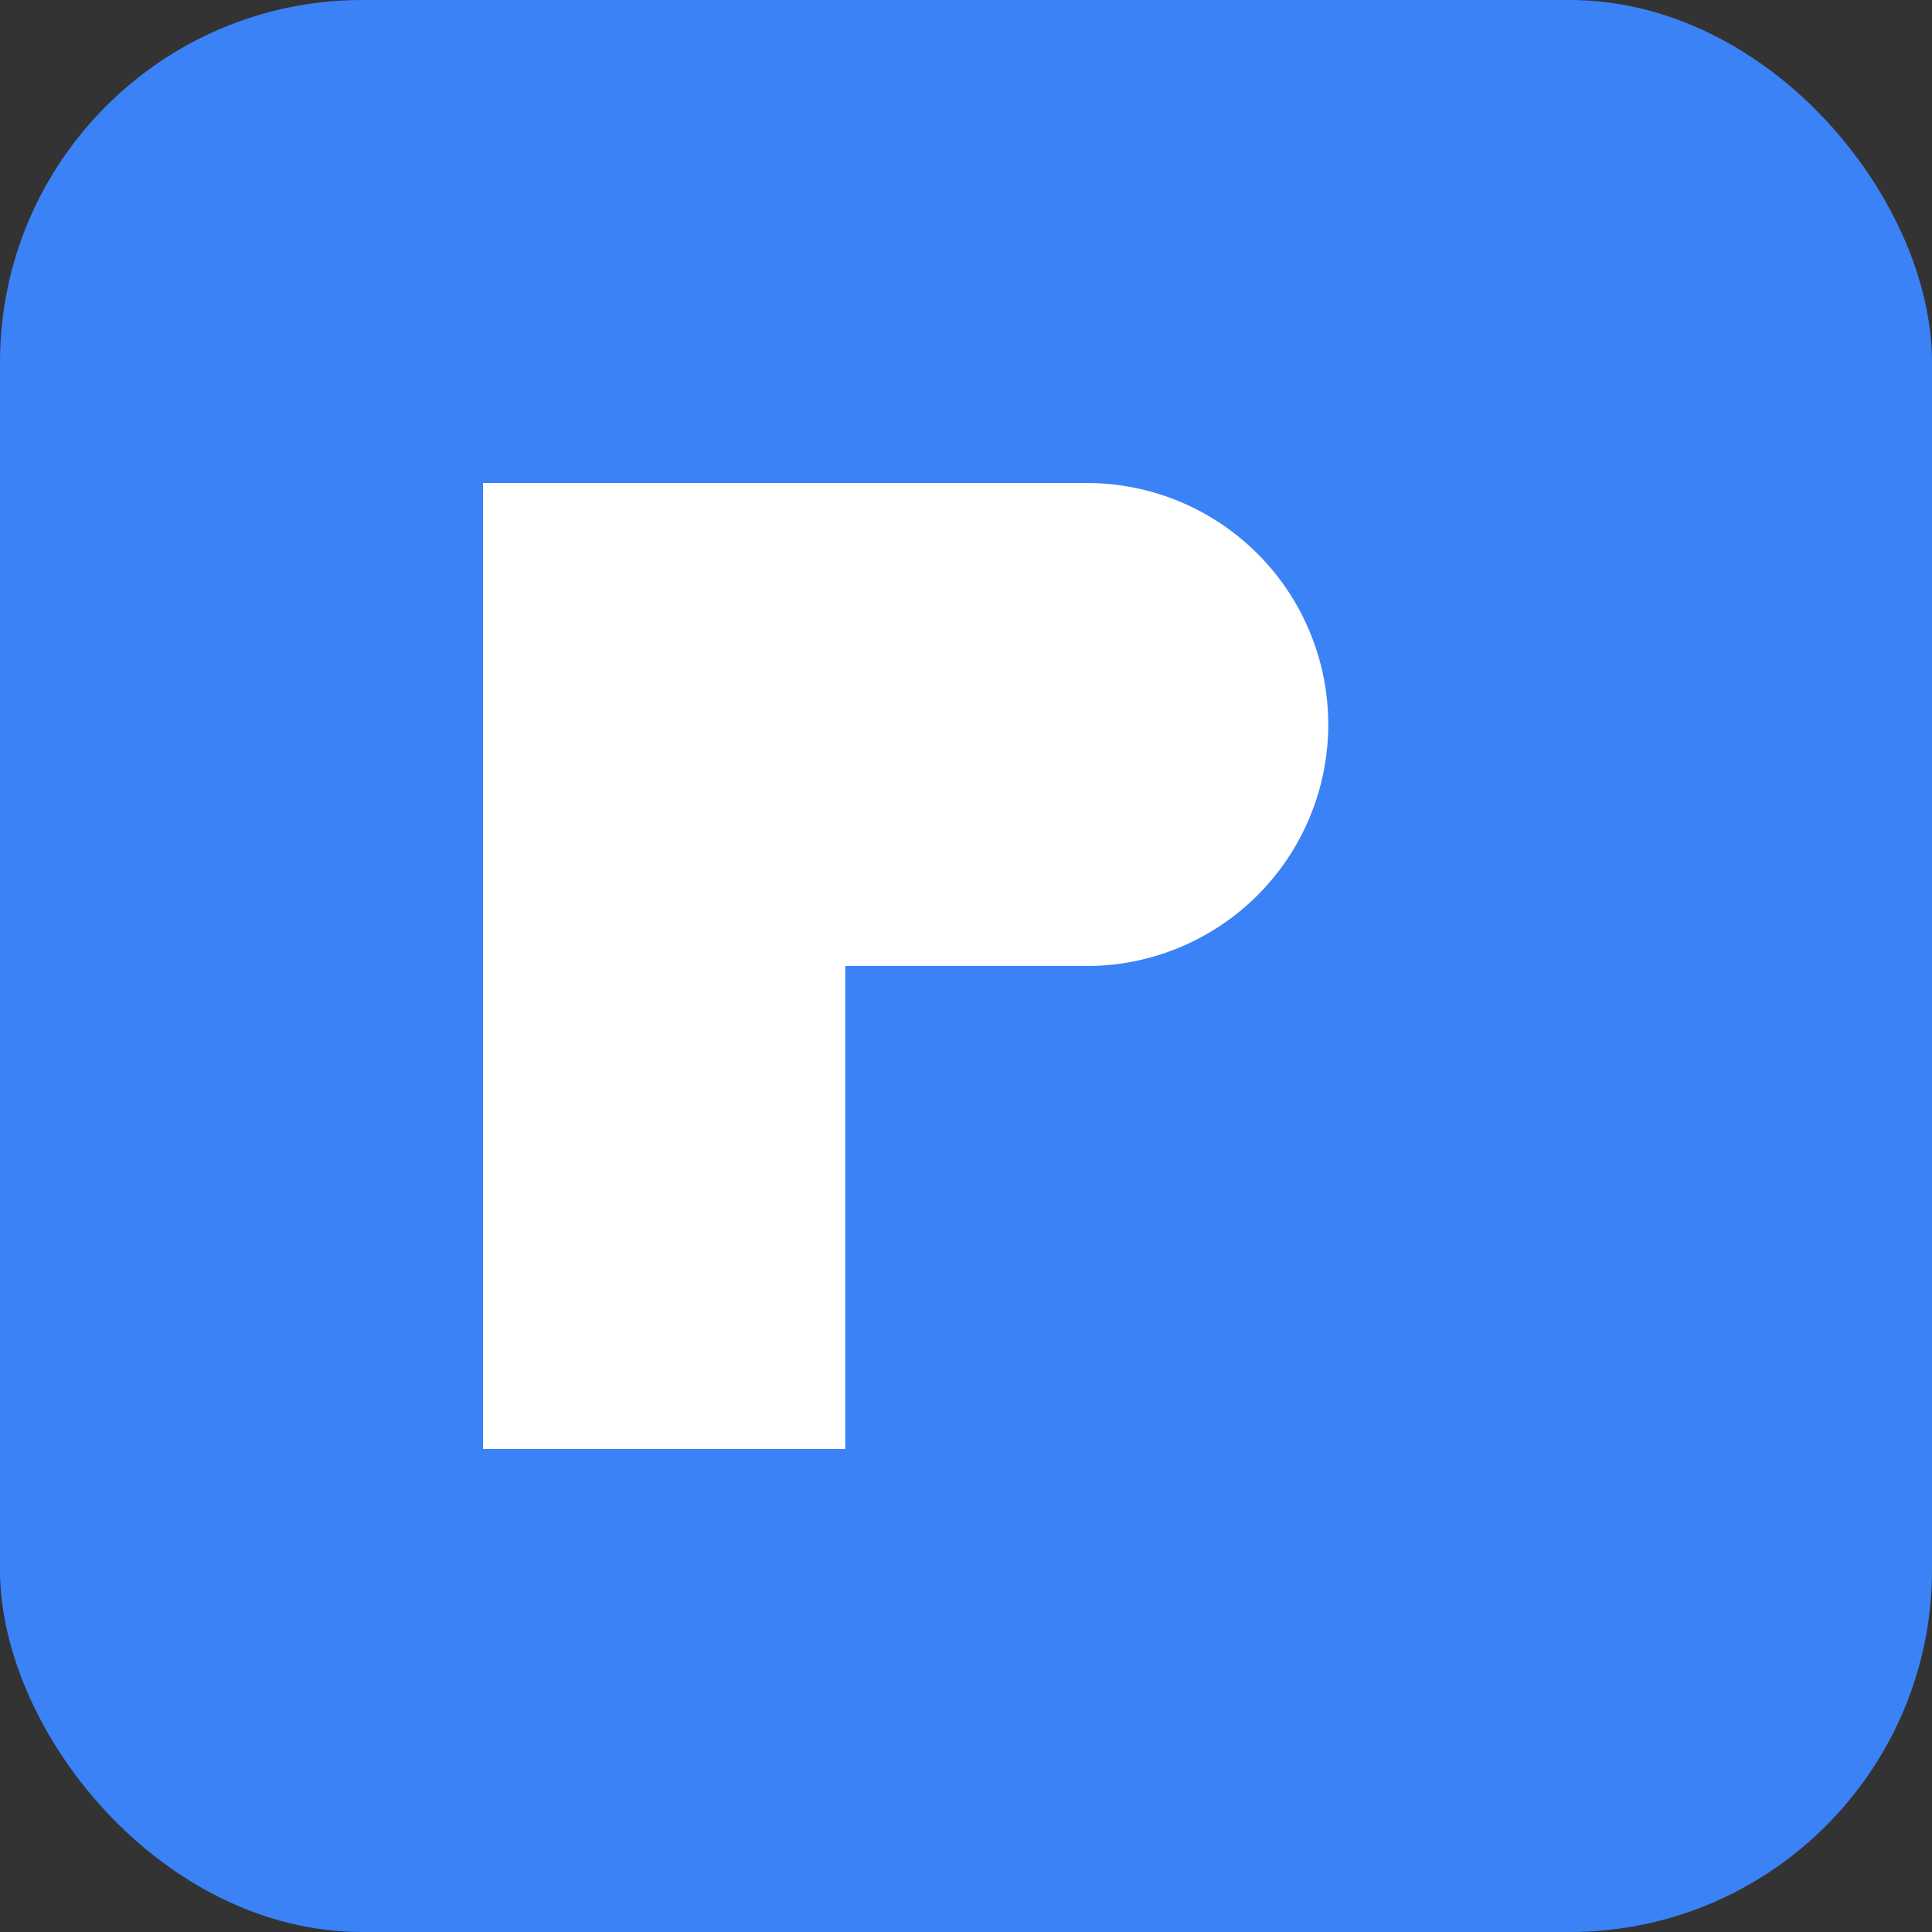
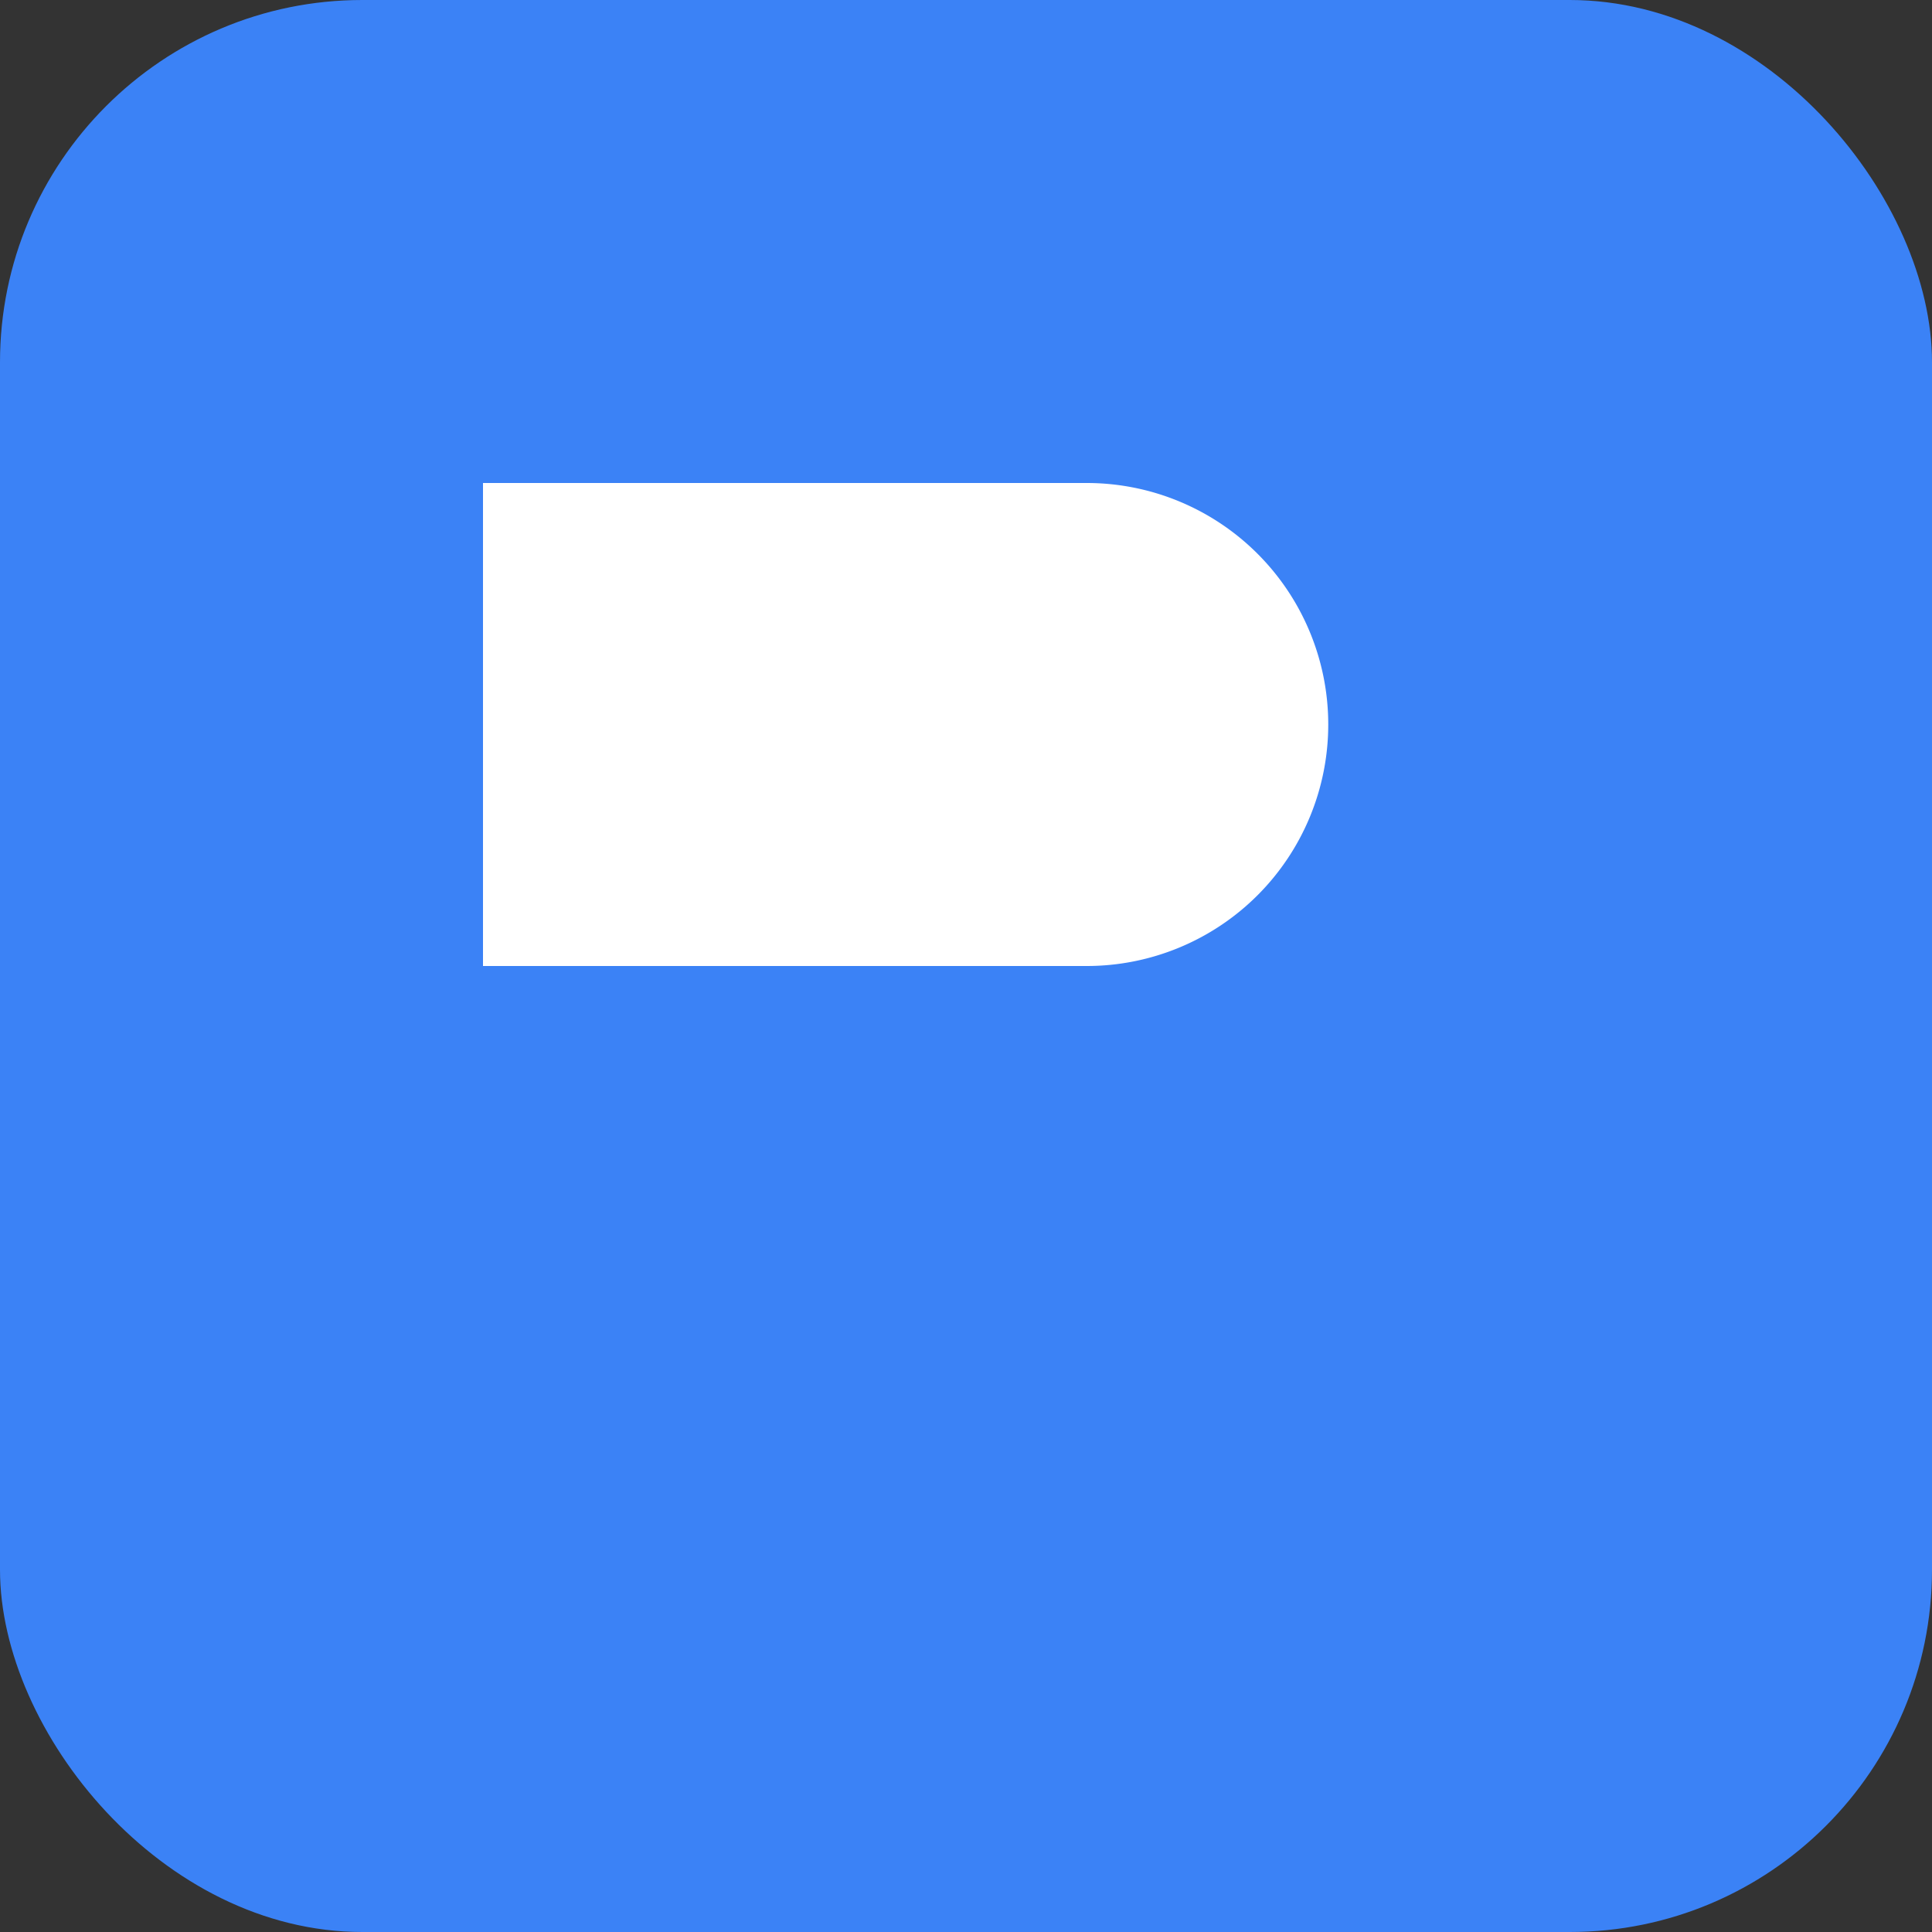
<svg xmlns="http://www.w3.org/2000/svg" viewBox="0 0 32 32">
  <rect x="0" y="0" width="32" height="32" fill="#333333" stroke="none" />
  <rect width="32" height="32" rx="6" fill="#3b82f6" />
-   <path d="M8 8h10a4 4 0 010 8H8V8z" fill="white" />
-   <path d="M8 16h6v8H8v-8z" fill="white" />
+   <path d="M8 8h10a4 4 0 010 8H8V8" fill="white" />
</svg>